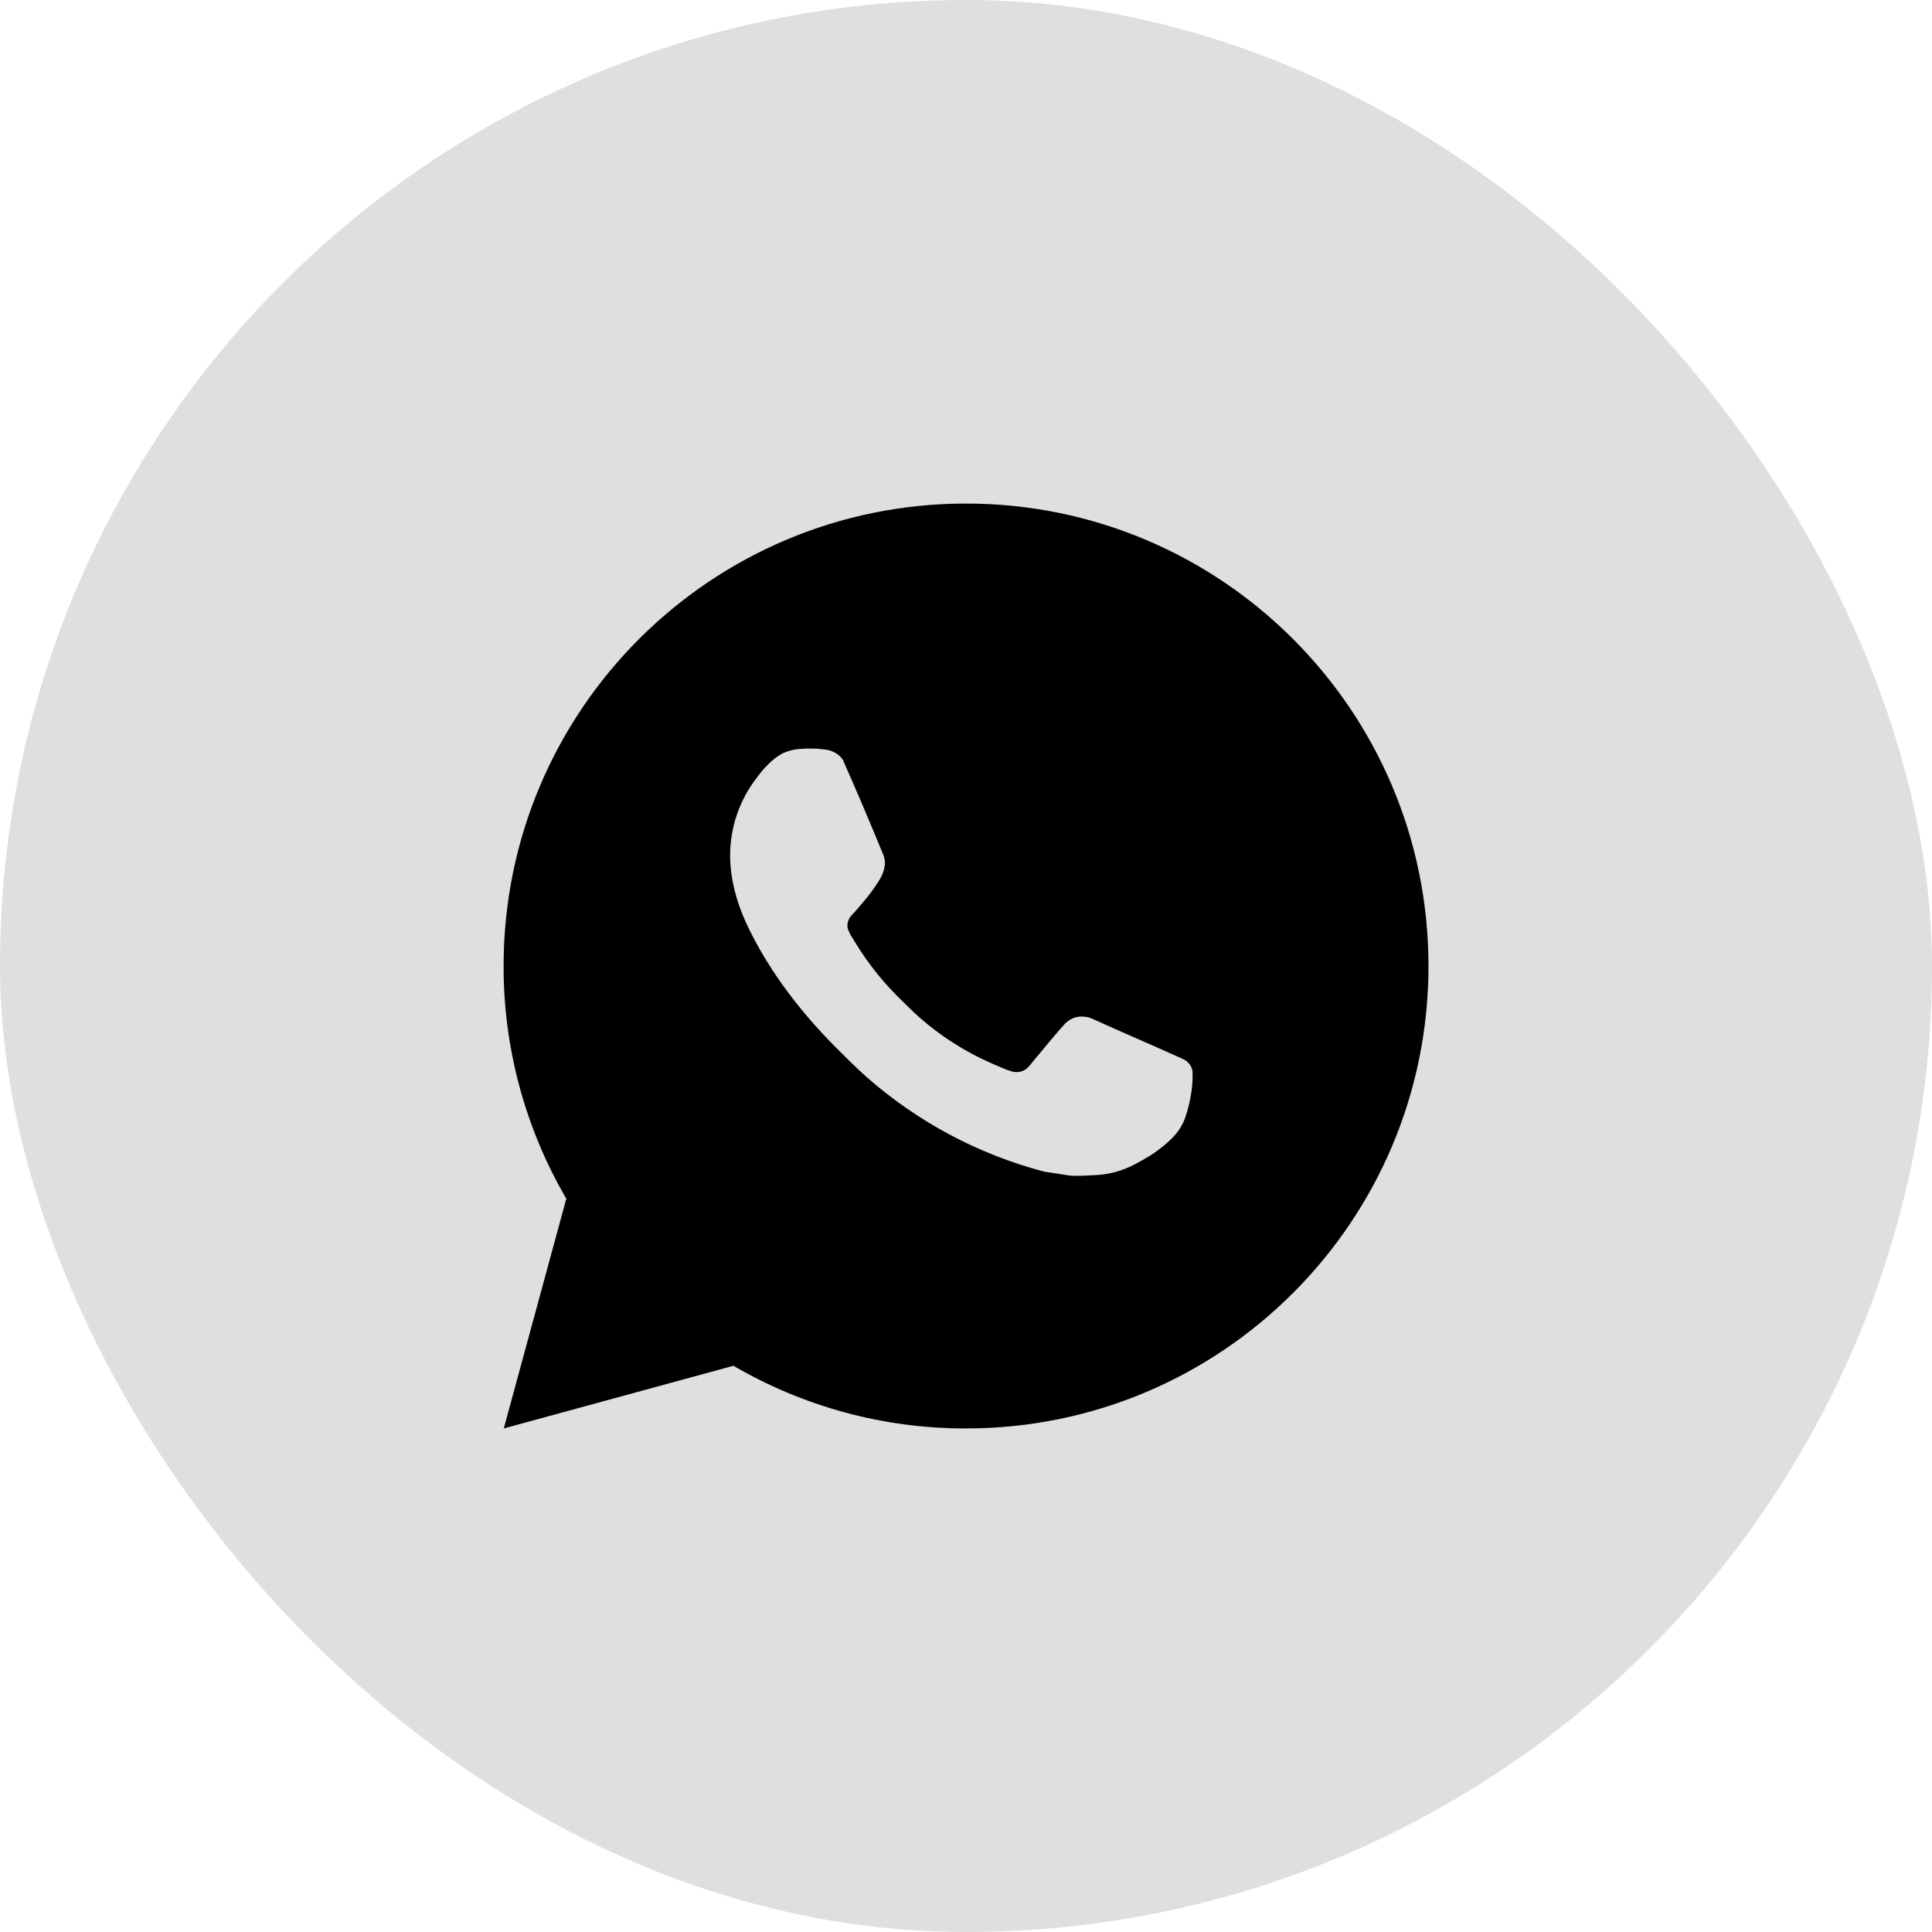
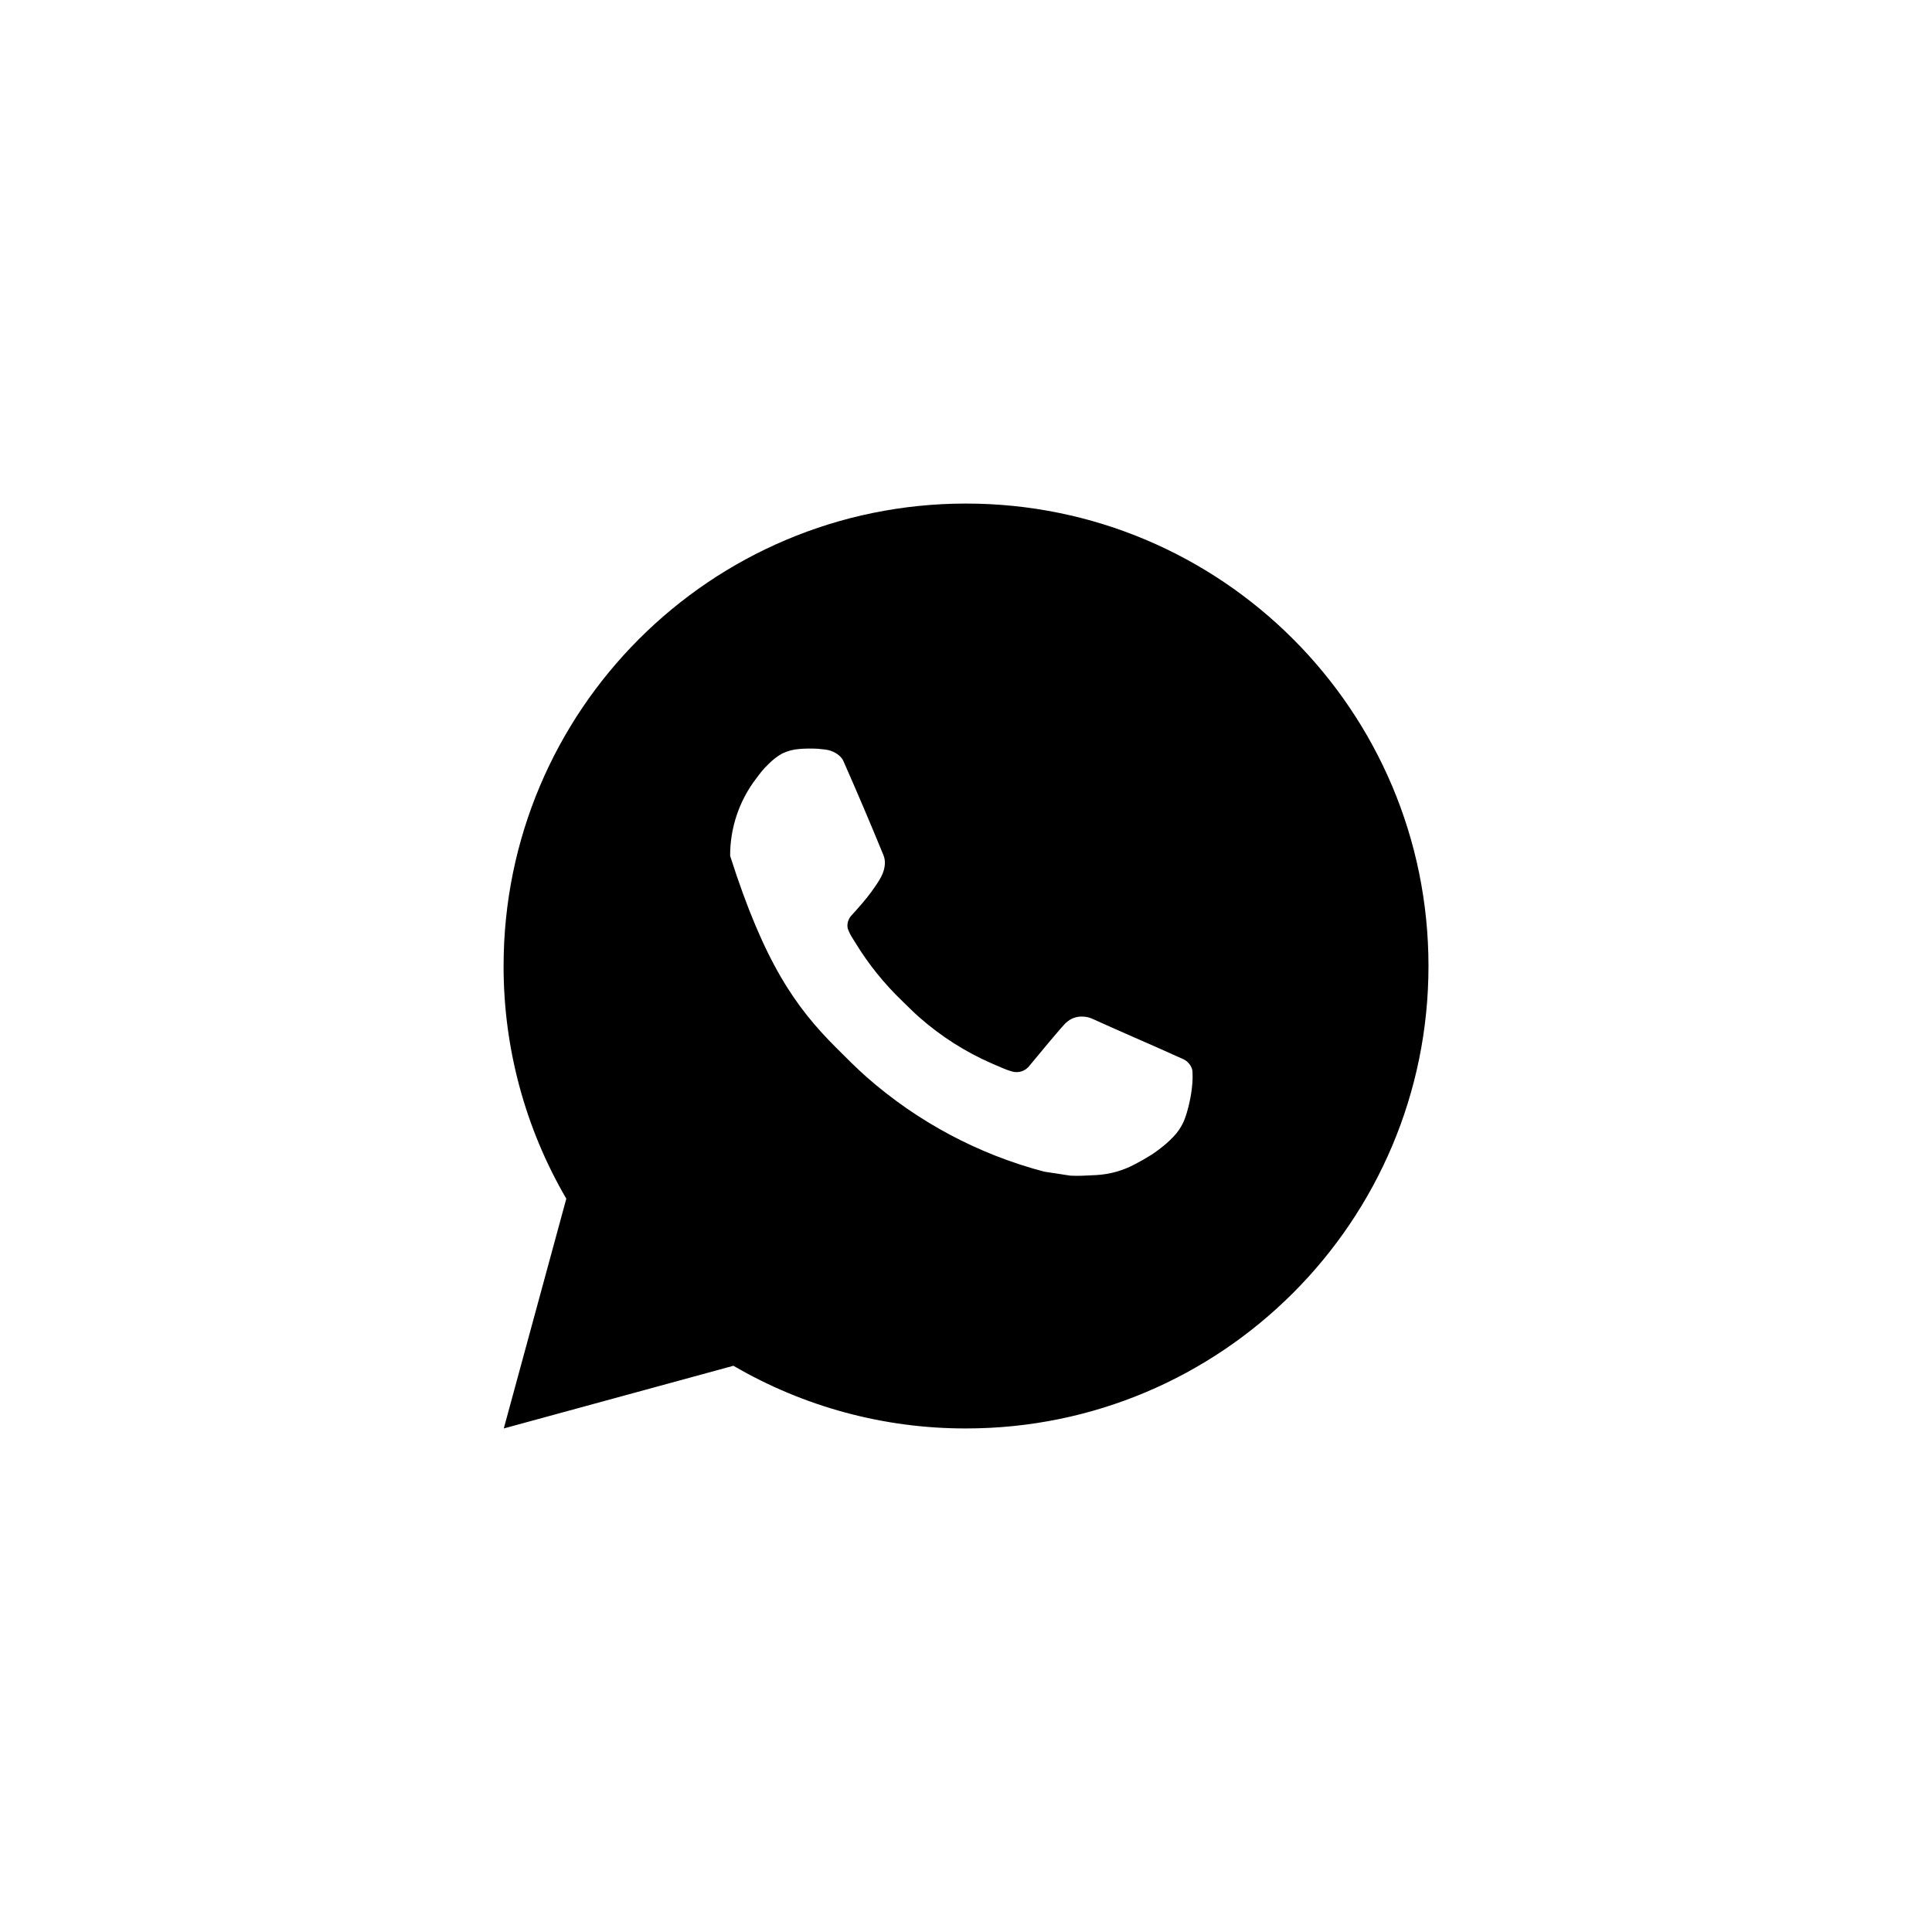
<svg xmlns="http://www.w3.org/2000/svg" width="50" height="50" viewBox="0 0 50 50" fill="none">
-   <rect width="50" height="50" rx="25" fill="#DFDFDF" />
-   <path d="M25.001 13.032C31.611 13.032 36.969 18.39 36.969 25C36.969 31.61 31.611 36.968 25.001 36.968C22.886 36.972 20.808 36.412 18.981 35.346L13.038 36.968L14.656 31.022C13.59 29.195 13.03 27.116 13.033 25C13.033 18.39 18.391 13.032 25.001 13.032ZM20.923 19.375L20.683 19.384C20.529 19.395 20.377 19.436 20.238 19.504C20.108 19.578 19.99 19.67 19.886 19.777C19.742 19.912 19.661 20.029 19.574 20.143C19.131 20.719 18.893 21.425 18.896 22.151C18.899 22.738 19.052 23.309 19.291 23.843C19.781 24.922 20.586 26.065 21.649 27.124C21.905 27.379 22.157 27.635 22.427 27.873C23.748 29.036 25.321 29.874 27.023 30.322L27.703 30.426C27.924 30.438 28.145 30.421 28.368 30.411C28.716 30.392 29.057 30.298 29.365 30.134C29.521 30.053 29.674 29.965 29.823 29.871C29.823 29.871 29.874 29.837 29.973 29.763C30.134 29.643 30.234 29.558 30.368 29.418C30.468 29.315 30.552 29.194 30.619 29.057C30.712 28.862 30.806 28.49 30.844 28.18C30.873 27.943 30.864 27.814 30.861 27.733C30.856 27.605 30.75 27.472 30.634 27.416L29.937 27.104C29.937 27.104 28.896 26.65 28.259 26.361C28.192 26.332 28.121 26.315 28.048 26.311C27.966 26.303 27.884 26.312 27.806 26.338C27.728 26.364 27.656 26.407 27.596 26.463C27.59 26.461 27.51 26.529 26.645 27.578C26.595 27.645 26.526 27.695 26.448 27.723C26.37 27.75 26.285 27.754 26.204 27.733C26.126 27.712 26.05 27.686 25.976 27.654C25.827 27.592 25.776 27.568 25.674 27.525C24.987 27.226 24.351 26.821 23.789 26.325C23.638 26.193 23.498 26.049 23.355 25.911C22.884 25.46 22.473 24.95 22.134 24.393L22.063 24.279C22.013 24.203 21.972 24.12 21.941 24.034C21.896 23.858 22.014 23.717 22.014 23.717C22.014 23.717 22.305 23.398 22.44 23.226C22.572 23.059 22.683 22.896 22.755 22.78C22.896 22.552 22.94 22.319 22.866 22.138C22.531 21.32 22.185 20.505 21.827 19.696C21.757 19.535 21.547 19.42 21.357 19.398C21.292 19.39 21.228 19.383 21.163 19.378C21.002 19.369 20.841 19.371 20.681 19.383L20.923 19.375Z" fill="black" />
+   <path d="M25.001 13.032C31.611 13.032 36.969 18.39 36.969 25C36.969 31.61 31.611 36.968 25.001 36.968C22.886 36.972 20.808 36.412 18.981 35.346L13.038 36.968L14.656 31.022C13.59 29.195 13.03 27.116 13.033 25C13.033 18.39 18.391 13.032 25.001 13.032ZM20.923 19.375L20.683 19.384C20.529 19.395 20.377 19.436 20.238 19.504C20.108 19.578 19.99 19.67 19.886 19.777C19.742 19.912 19.661 20.029 19.574 20.143C19.131 20.719 18.893 21.425 18.896 22.151C19.781 24.922 20.586 26.065 21.649 27.124C21.905 27.379 22.157 27.635 22.427 27.873C23.748 29.036 25.321 29.874 27.023 30.322L27.703 30.426C27.924 30.438 28.145 30.421 28.368 30.411C28.716 30.392 29.057 30.298 29.365 30.134C29.521 30.053 29.674 29.965 29.823 29.871C29.823 29.871 29.874 29.837 29.973 29.763C30.134 29.643 30.234 29.558 30.368 29.418C30.468 29.315 30.552 29.194 30.619 29.057C30.712 28.862 30.806 28.49 30.844 28.18C30.873 27.943 30.864 27.814 30.861 27.733C30.856 27.605 30.75 27.472 30.634 27.416L29.937 27.104C29.937 27.104 28.896 26.65 28.259 26.361C28.192 26.332 28.121 26.315 28.048 26.311C27.966 26.303 27.884 26.312 27.806 26.338C27.728 26.364 27.656 26.407 27.596 26.463C27.59 26.461 27.51 26.529 26.645 27.578C26.595 27.645 26.526 27.695 26.448 27.723C26.37 27.75 26.285 27.754 26.204 27.733C26.126 27.712 26.05 27.686 25.976 27.654C25.827 27.592 25.776 27.568 25.674 27.525C24.987 27.226 24.351 26.821 23.789 26.325C23.638 26.193 23.498 26.049 23.355 25.911C22.884 25.46 22.473 24.95 22.134 24.393L22.063 24.279C22.013 24.203 21.972 24.12 21.941 24.034C21.896 23.858 22.014 23.717 22.014 23.717C22.014 23.717 22.305 23.398 22.44 23.226C22.572 23.059 22.683 22.896 22.755 22.78C22.896 22.552 22.94 22.319 22.866 22.138C22.531 21.32 22.185 20.505 21.827 19.696C21.757 19.535 21.547 19.42 21.357 19.398C21.292 19.39 21.228 19.383 21.163 19.378C21.002 19.369 20.841 19.371 20.681 19.383L20.923 19.375Z" fill="black" />
</svg>